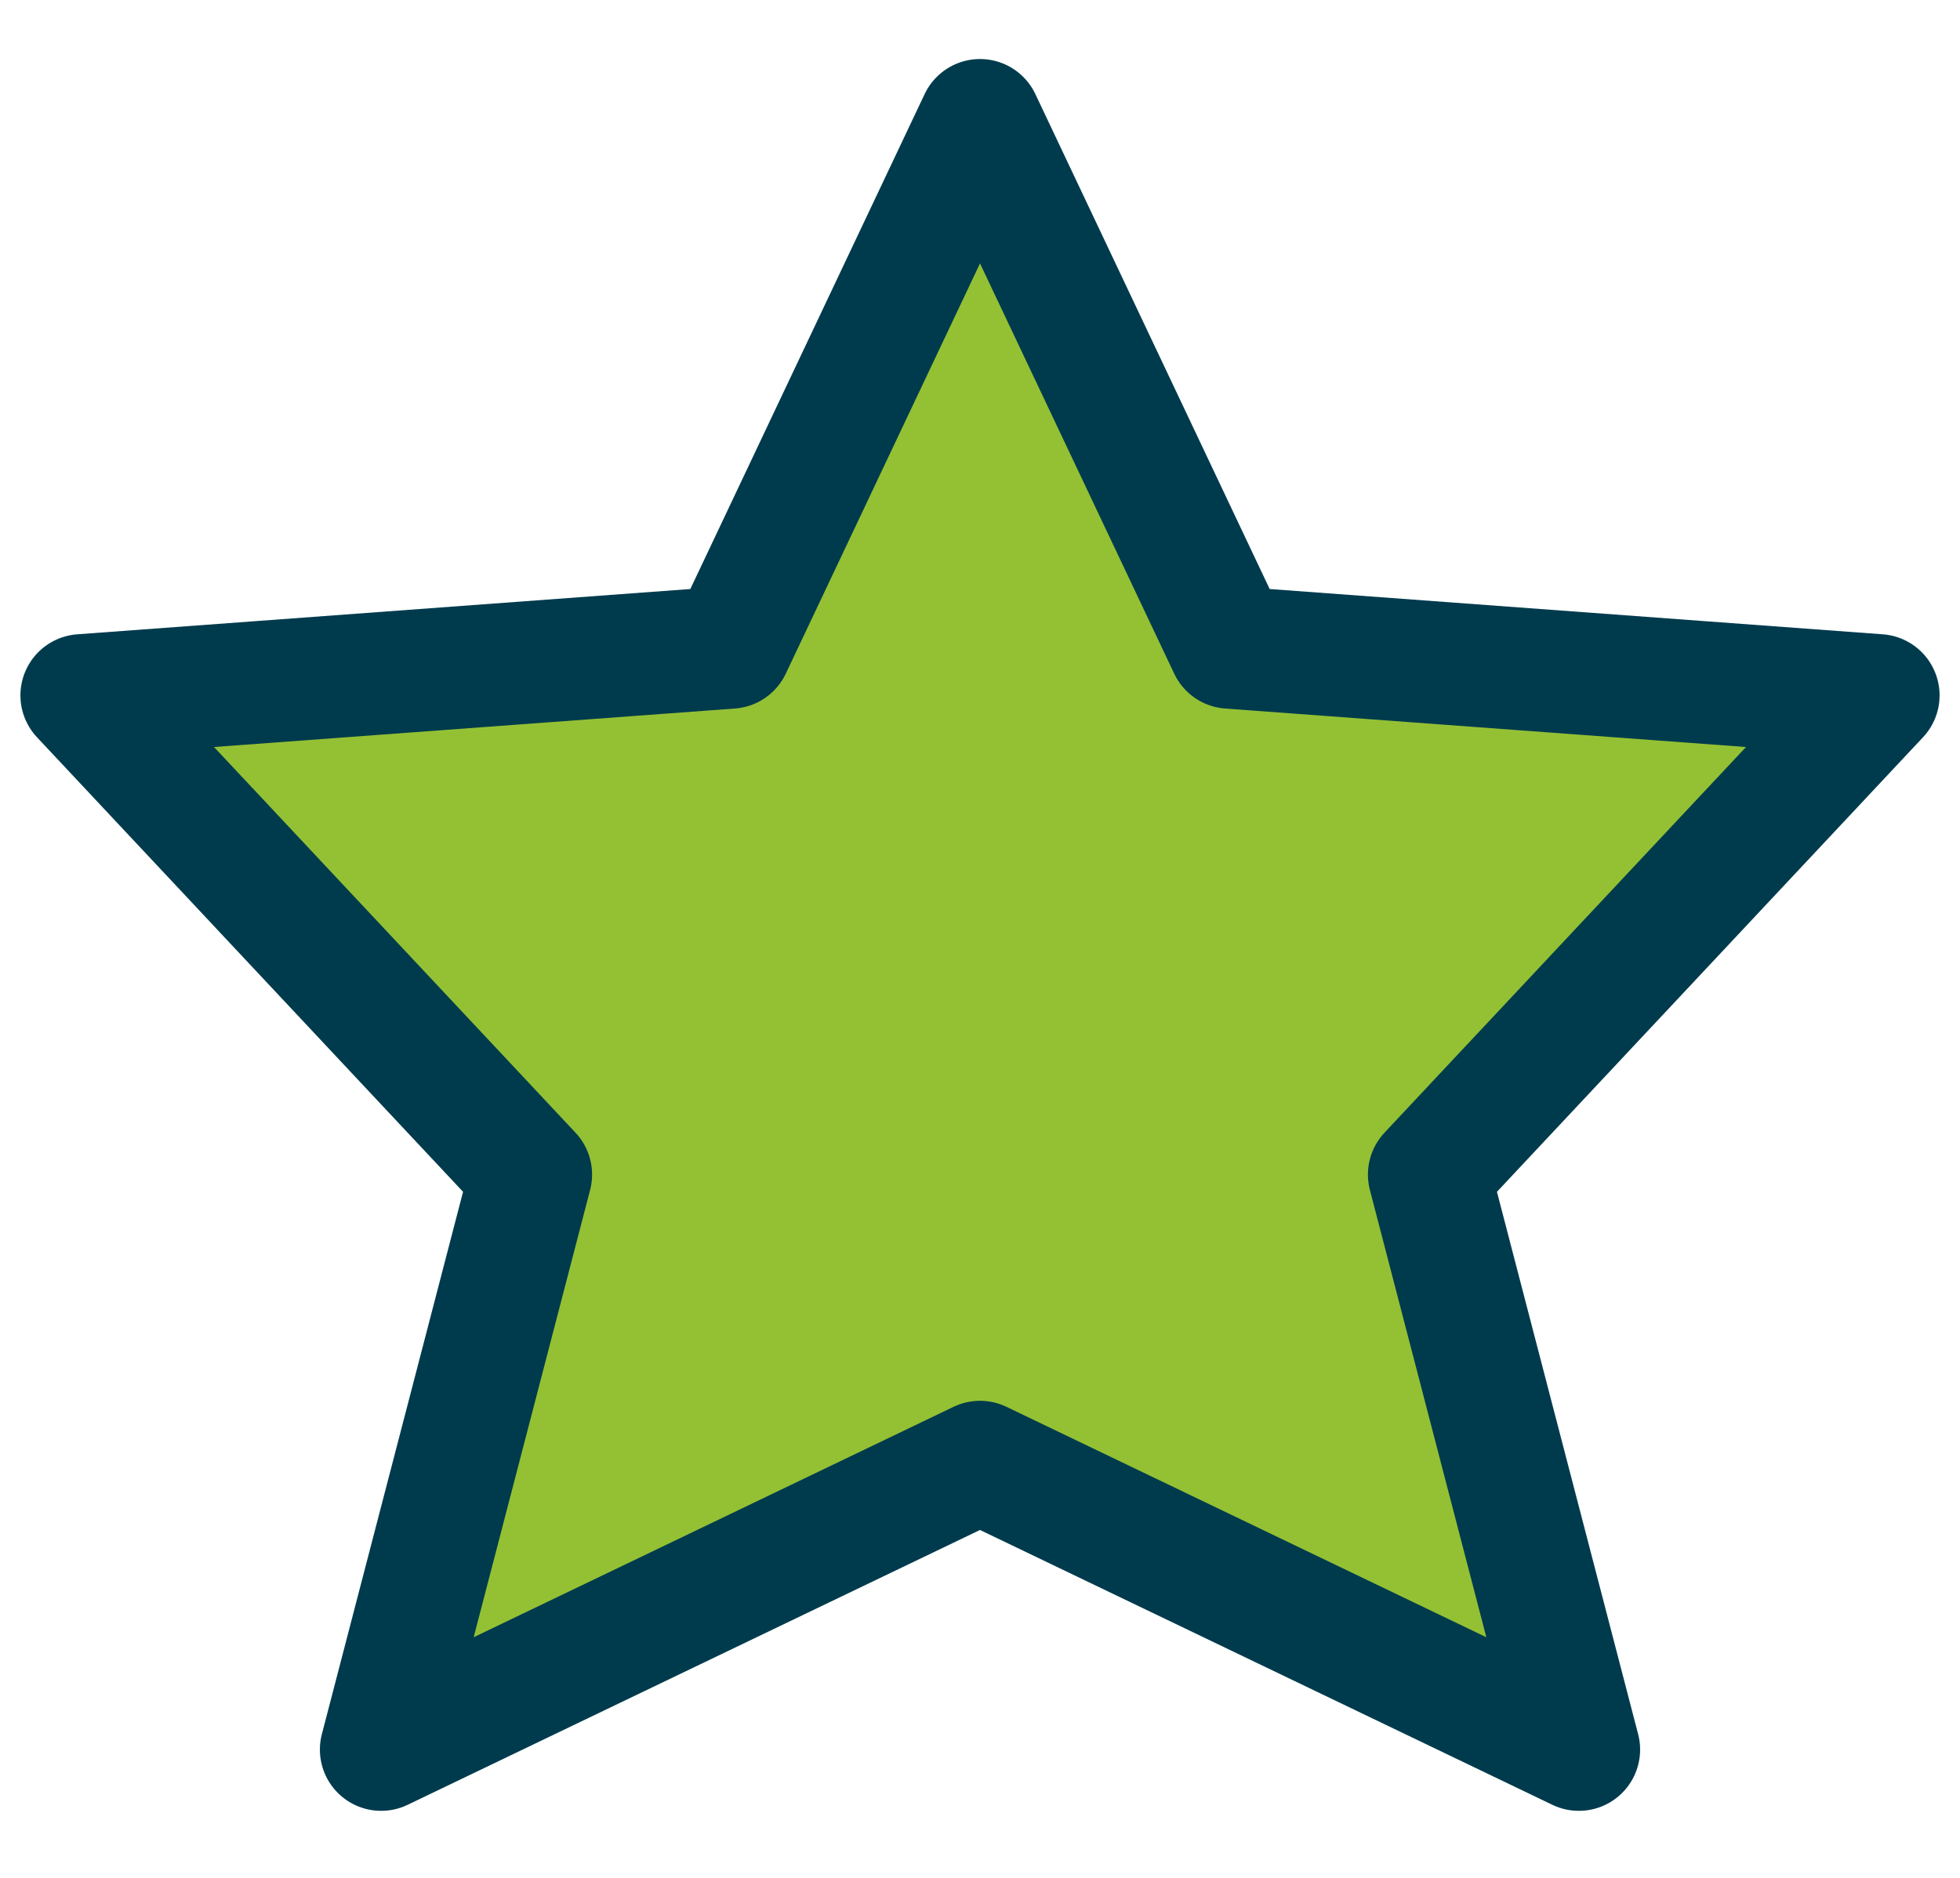
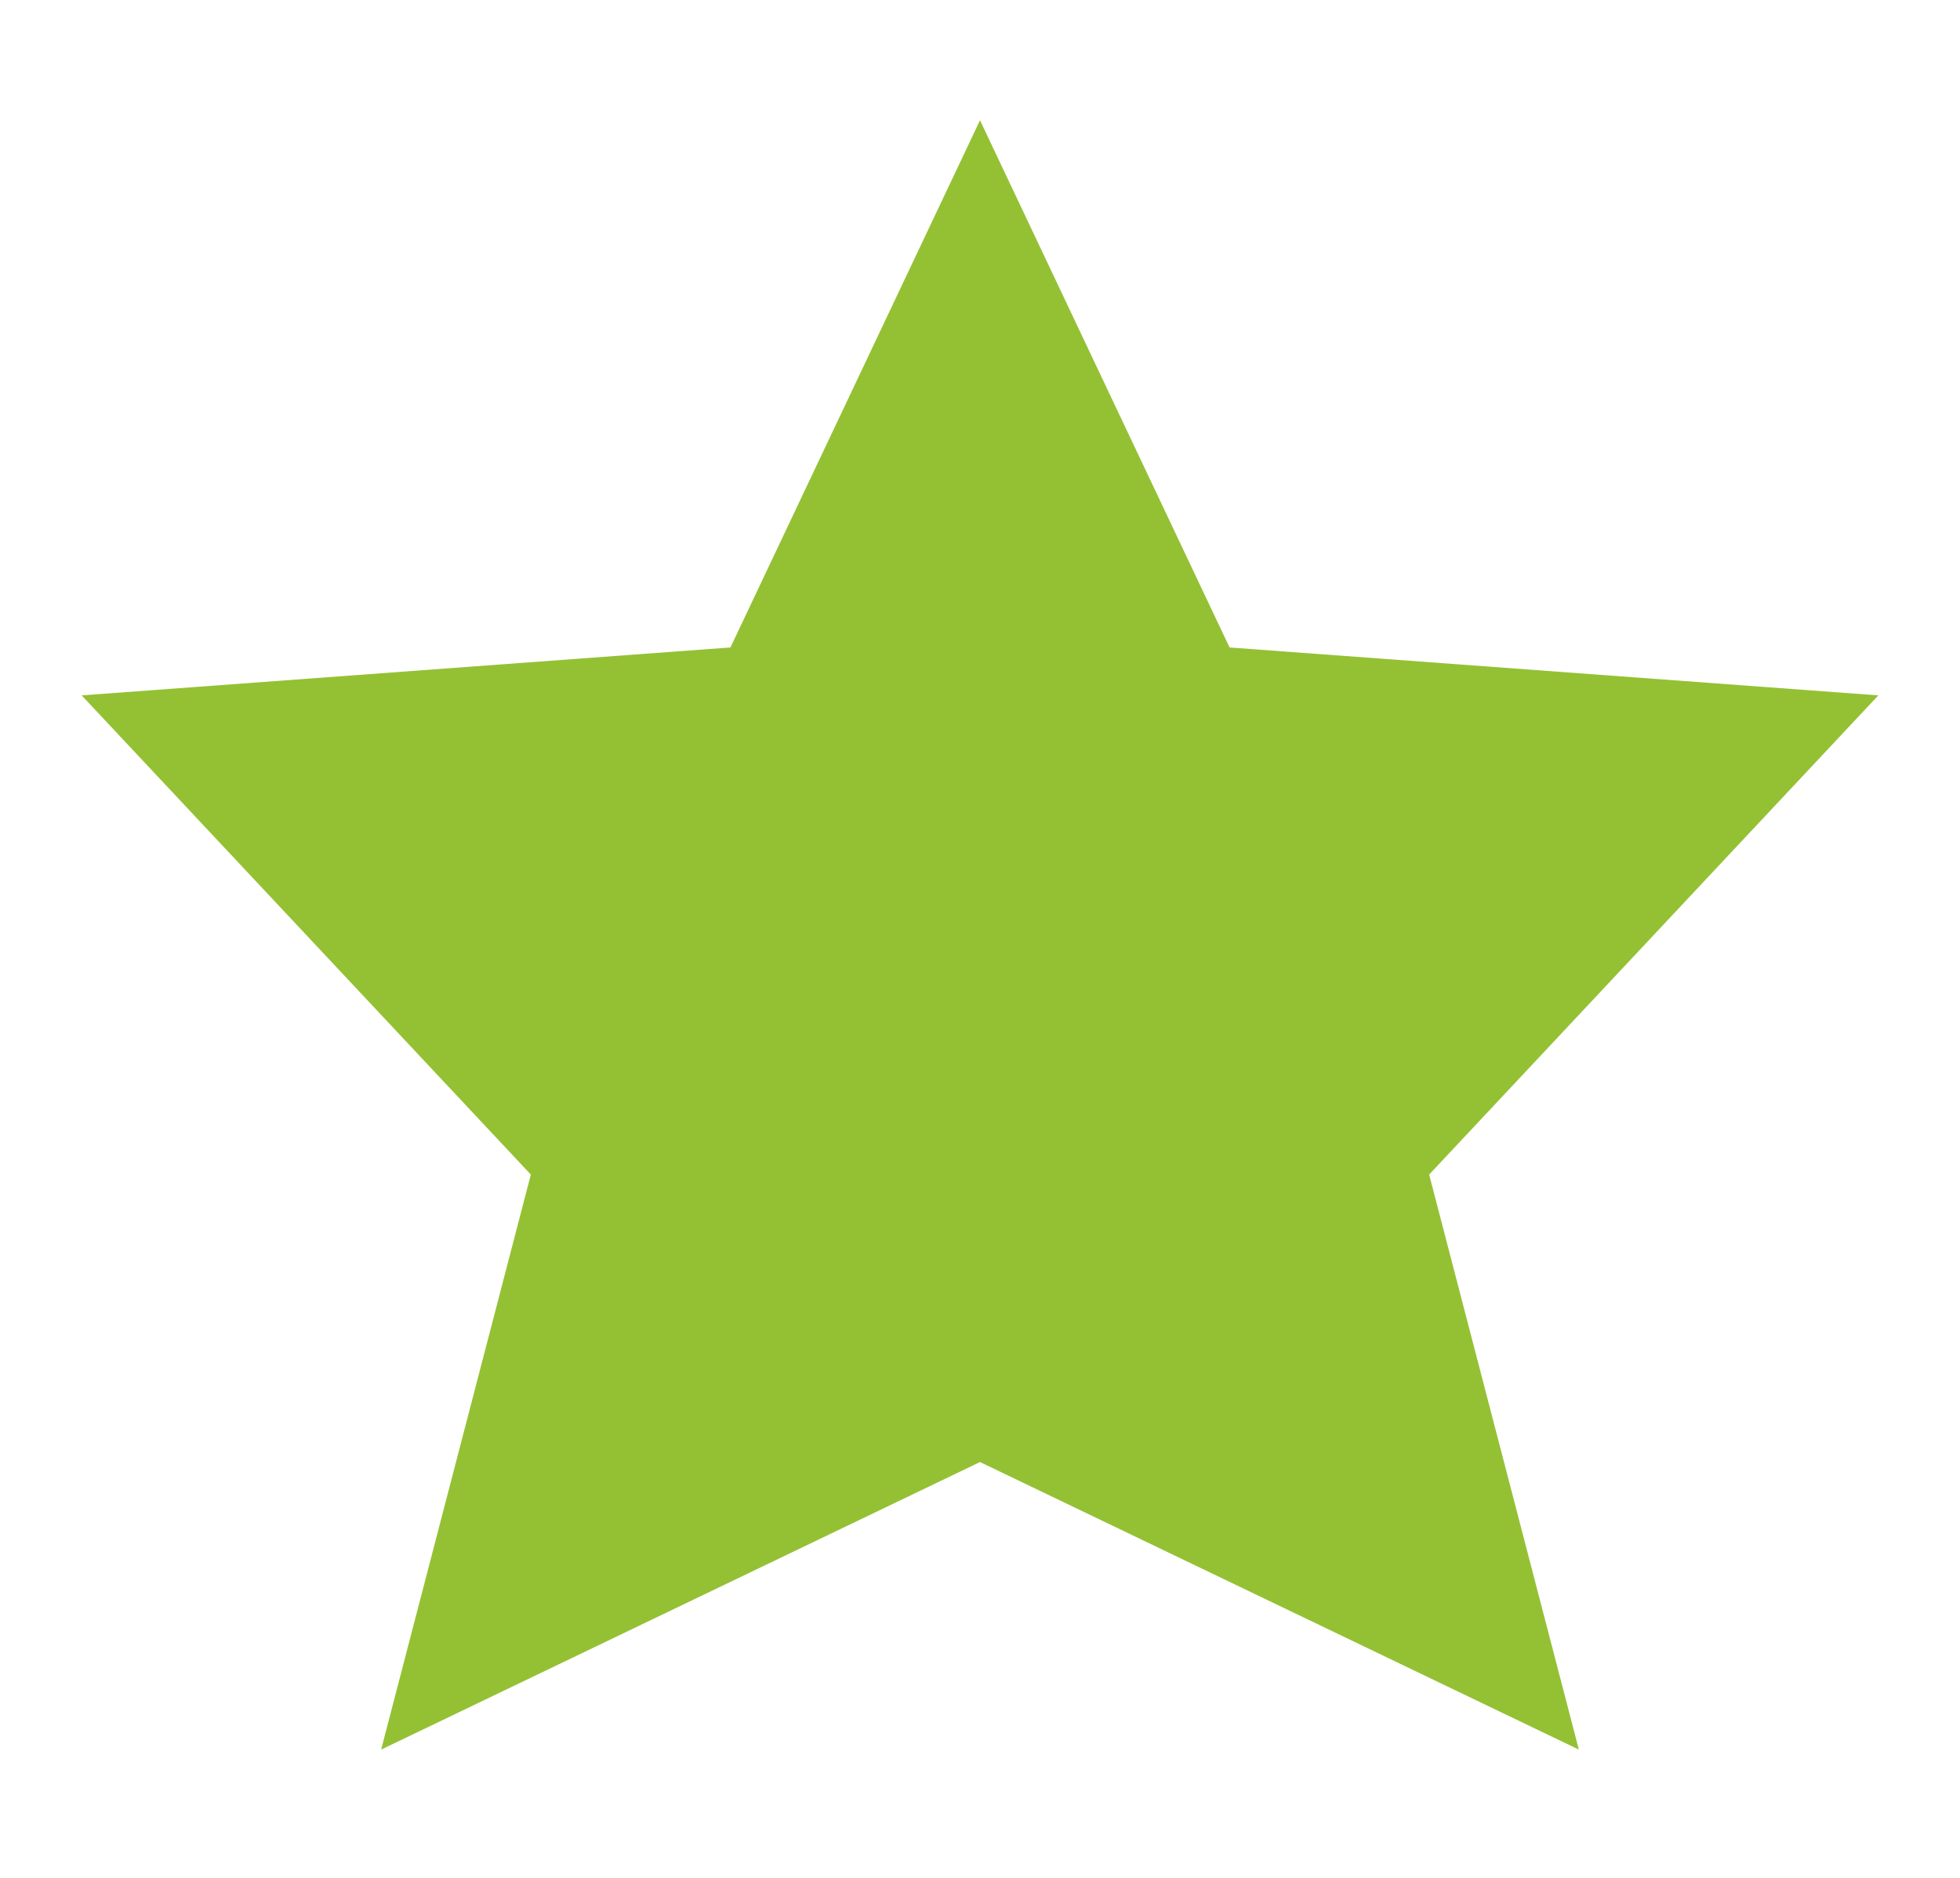
<svg xmlns="http://www.w3.org/2000/svg" width="24" height="23" viewBox="0 0 24 23" fill="none">
  <path d="M12 17.907L4.667 21.429L6.5 14.386L1 8.517L8.944 7.93L12 1.473L15.056 7.93L23 8.517L17.5 14.386L19.333 21.429L12 17.907Z" fill="#94C134" />
-   <path d="M12 17.907L4.667 21.429L6.5 14.386L1 8.517L8.944 7.93L12 1.473L15.056 7.93L23 8.517L17.5 14.386L19.333 21.429L12 17.907Z" stroke="#003B4D" stroke-width="1.5" stroke-linecap="round" stroke-linejoin="round" />
</svg>